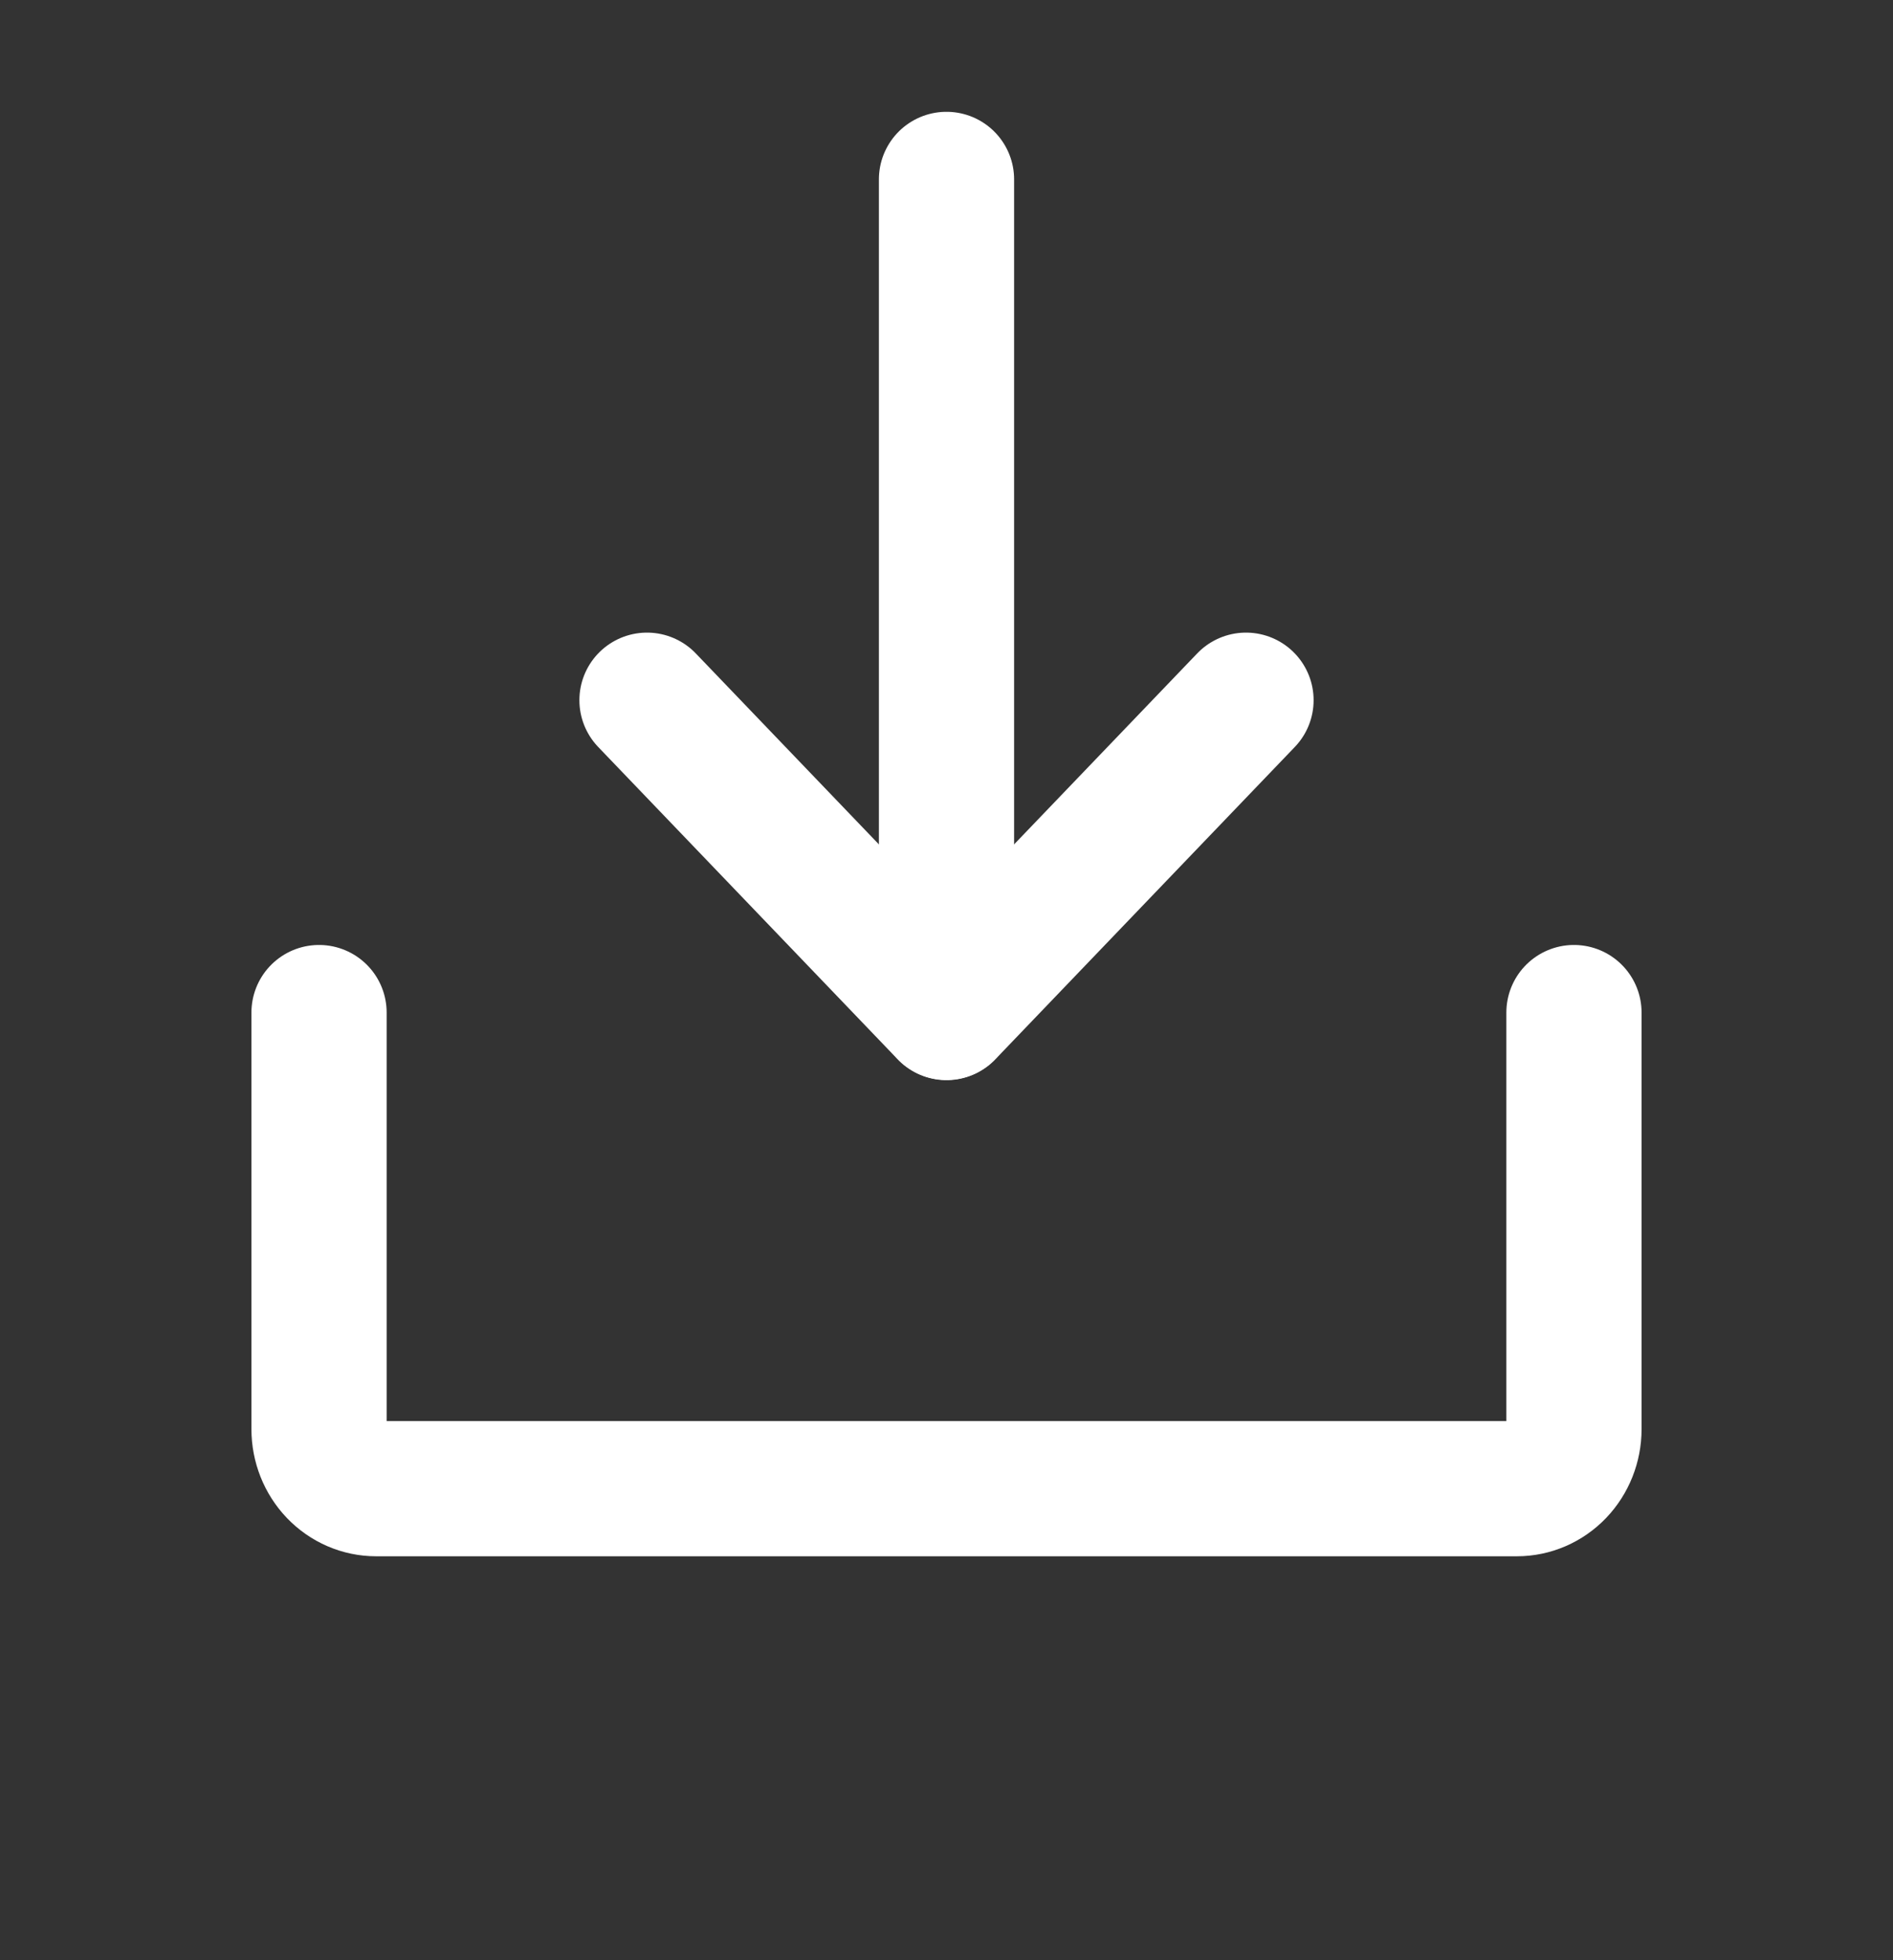
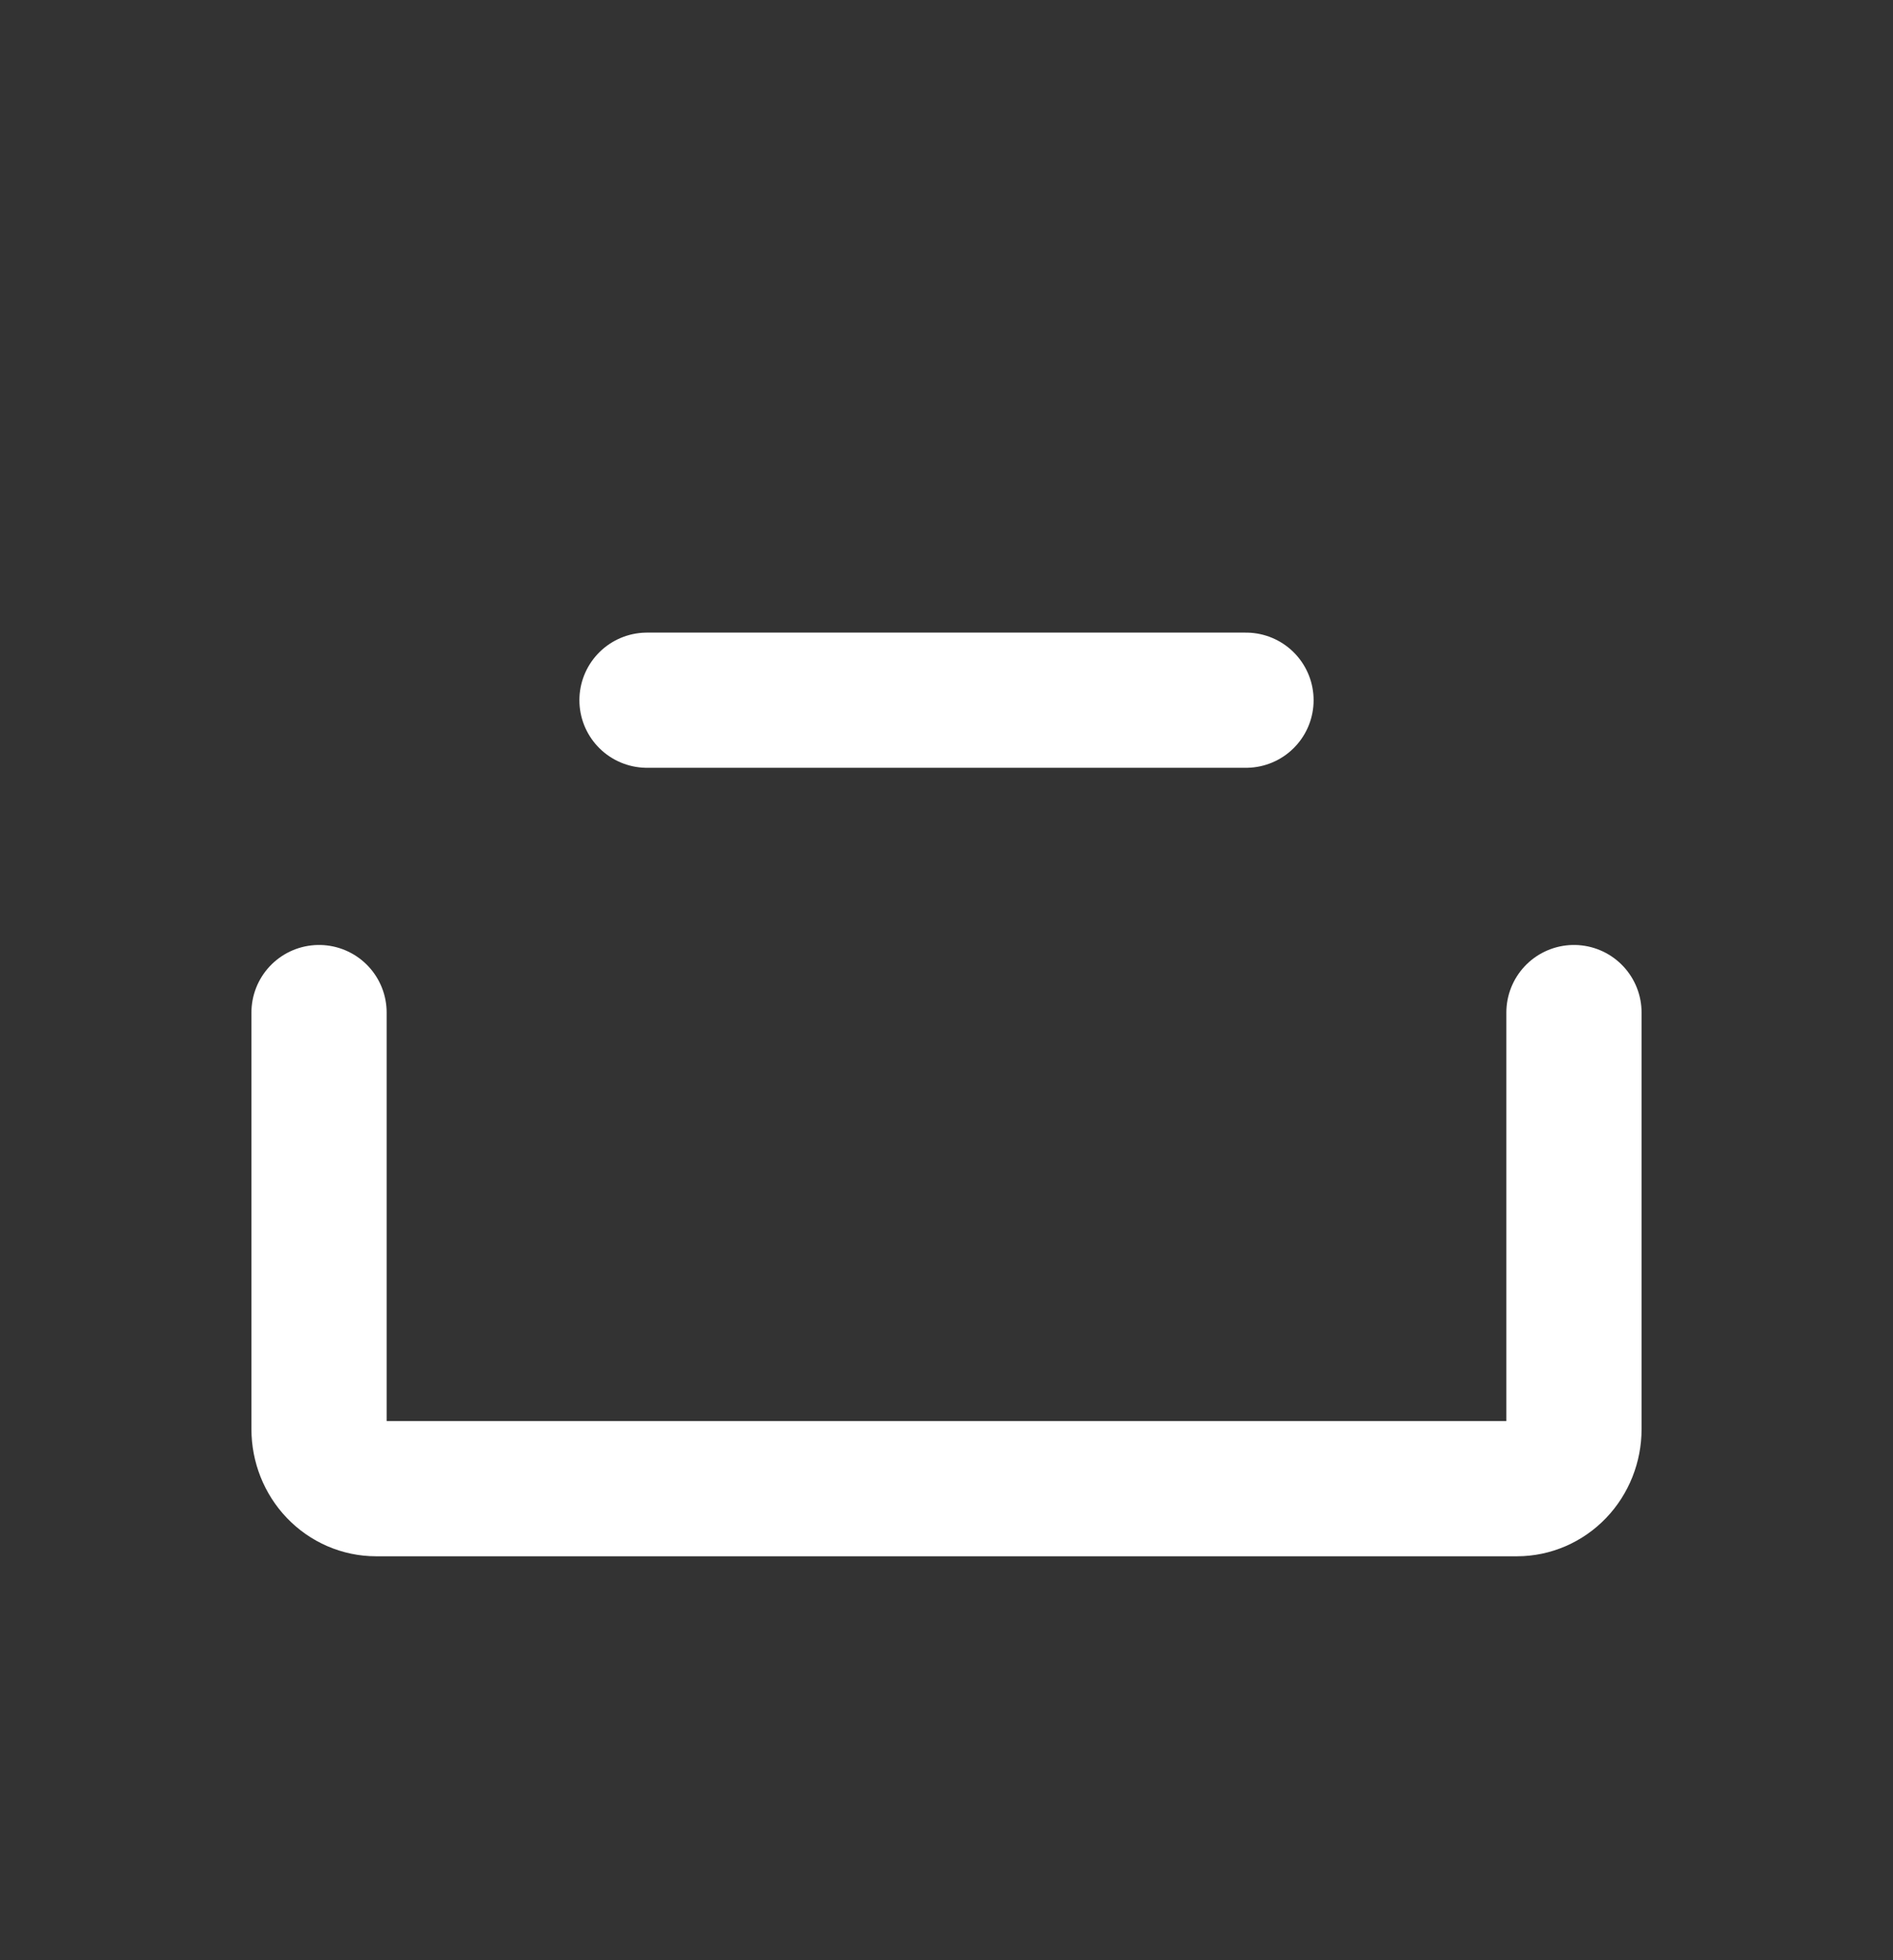
<svg xmlns="http://www.w3.org/2000/svg" width="28" height="29" viewBox="0 0 28 29" fill="none">
  <rect x="0" y="0" width="28" height="29" fill="#333333" stroke="none" />
-   <path d="M9.57 10.359L14 14.98L18.43 10.359" stroke="white" stroke-width="2" stroke-linecap="round" stroke-linejoin="round" />
-   <path d="M14 2.654L14 14.977" stroke="white" stroke-width="2" stroke-linecap="round" stroke-linejoin="round" />
+   <path d="M9.57 10.359L18.43 10.359" stroke="white" stroke-width="2" stroke-linecap="round" stroke-linejoin="round" />
  <path d="M23.281 14.98L23.281 21.143C23.281 21.377 23.192 21.601 23.034 21.766C22.876 21.931 22.661 22.024 22.438 22.024L5.562 22.024C5.339 22.024 5.124 21.931 4.966 21.766C4.808 21.601 4.719 21.377 4.719 21.143L4.719 14.98" stroke="white" stroke-width="2" stroke-linecap="round" stroke-linejoin="round" />
</svg>